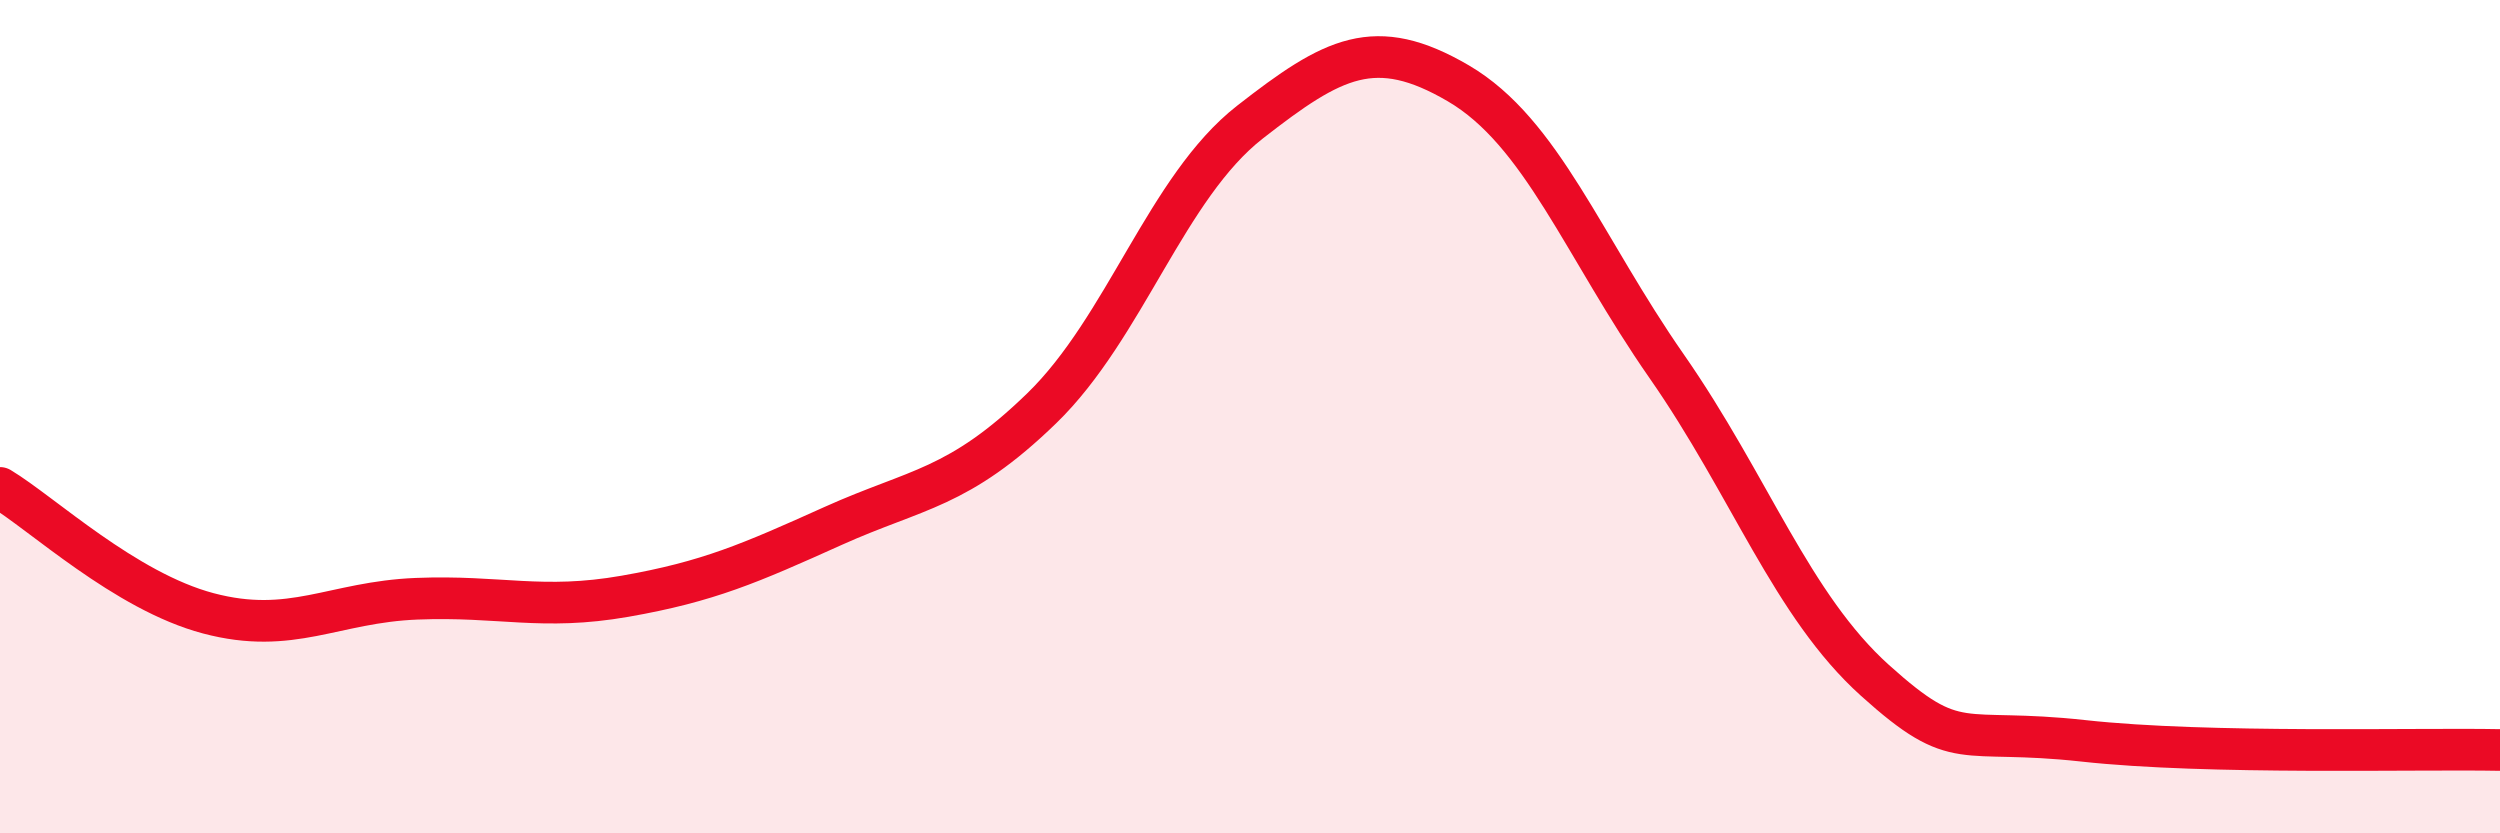
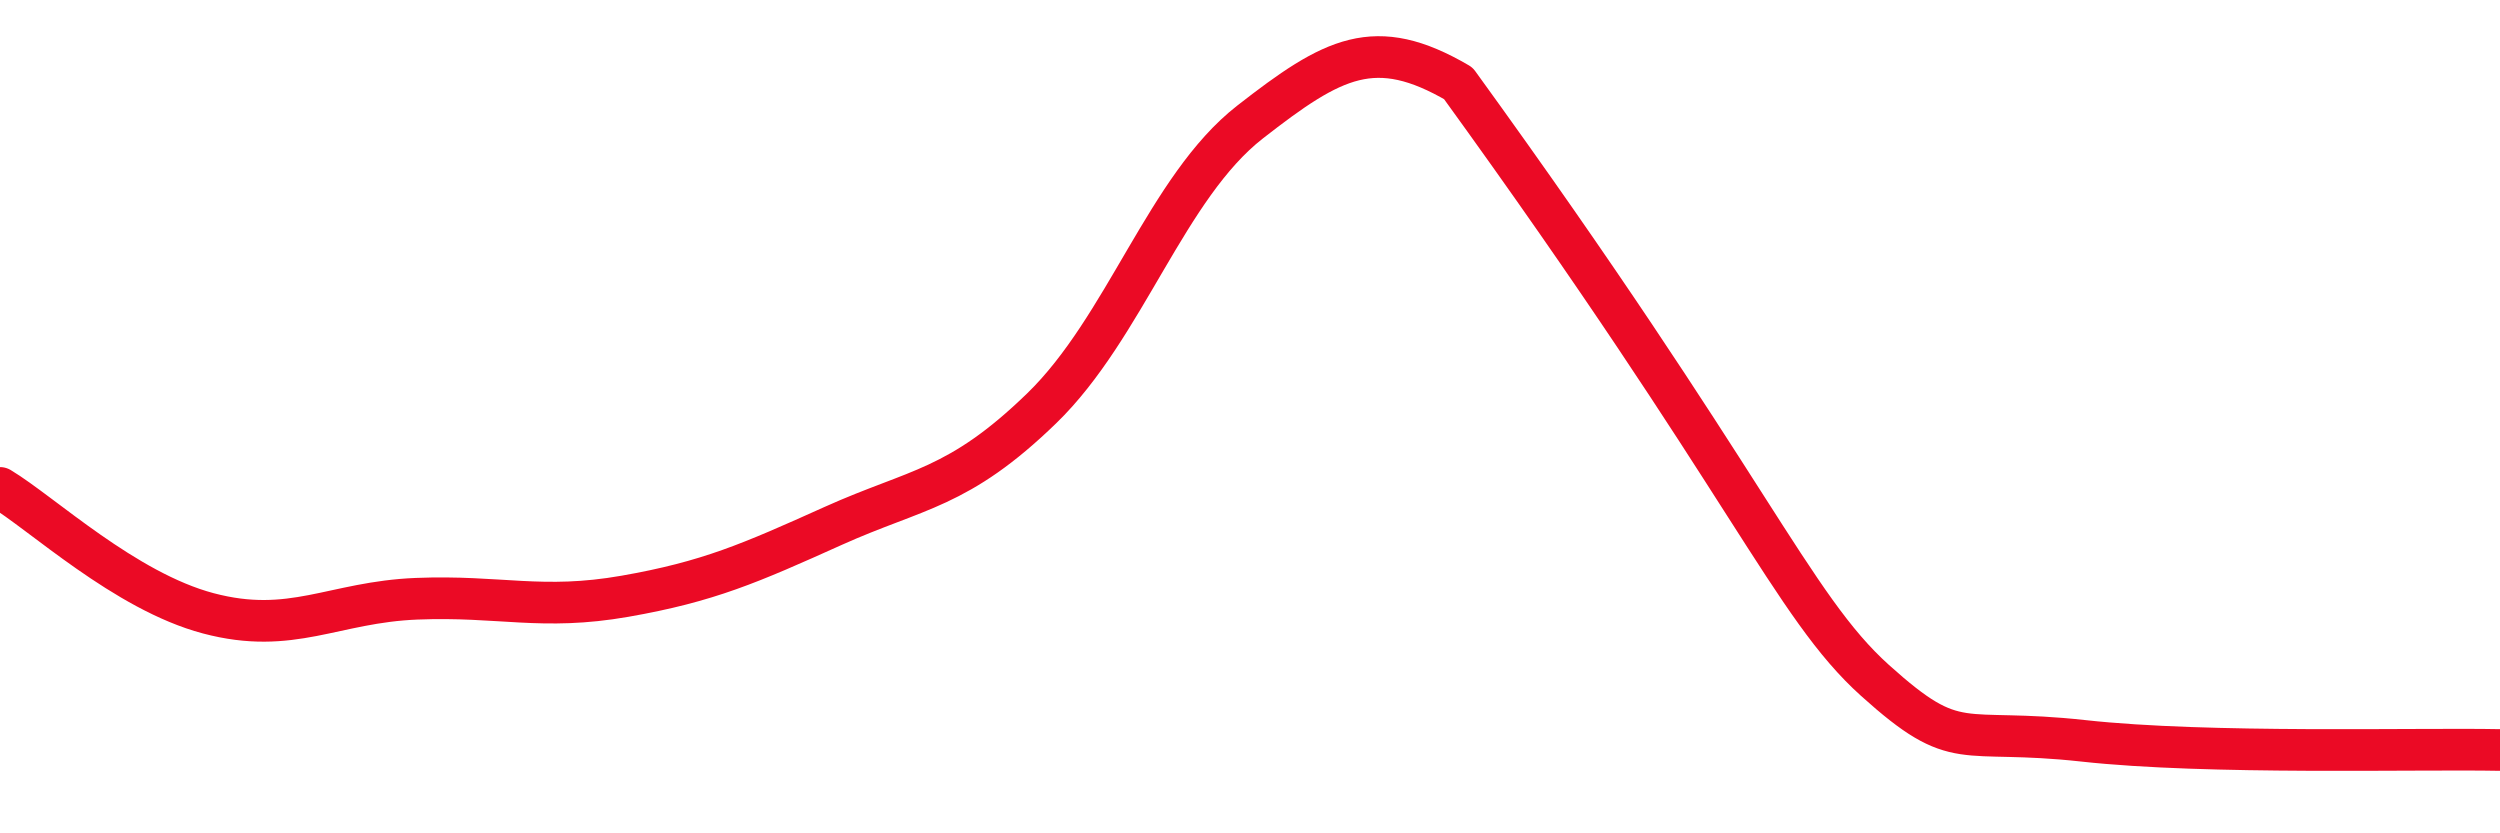
<svg xmlns="http://www.w3.org/2000/svg" width="60" height="20" viewBox="0 0 60 20">
-   <path d="M 0,11.71 C 1,12.31 3,14.19 5,14.72 C 7,15.25 8,14.45 10,14.37 C 12,14.29 13,14.66 15,14.31 C 17,13.96 18,13.52 20,12.62 C 22,11.72 23,11.74 25,9.8 C 27,7.86 28,4.49 30,2.93 C 32,1.37 33,0.83 35,2 C 37,3.17 38,5.92 40,8.79 C 42,11.66 43,14.53 45,16.33 C 47,18.13 47,17.45 50,17.78 C 53,18.11 58,17.96 60,18L60 20L0 20Z" fill="#EB0A25" opacity="0.1" stroke-linecap="round" stroke-linejoin="round" />
-   <path d="M 0,11.71 C 1,12.31 3,14.19 5,14.72 C 7,15.25 8,14.45 10,14.37 C 12,14.29 13,14.66 15,14.31 C 17,13.96 18,13.52 20,12.62 C 22,11.72 23,11.74 25,9.8 C 27,7.86 28,4.49 30,2.93 C 32,1.37 33,0.83 35,2 C 37,3.17 38,5.92 40,8.79 C 42,11.66 43,14.53 45,16.33 C 47,18.13 47,17.45 50,17.78 C 53,18.11 58,17.96 60,18" stroke="#EB0A25" stroke-width="1" fill="none" stroke-linecap="round" stroke-linejoin="round" />
+   <path d="M 0,11.71 C 1,12.31 3,14.19 5,14.72 C 7,15.25 8,14.45 10,14.37 C 12,14.29 13,14.66 15,14.31 C 17,13.96 18,13.52 20,12.62 C 22,11.72 23,11.74 25,9.8 C 27,7.86 28,4.49 30,2.93 C 32,1.37 33,0.83 35,2 C 42,11.66 43,14.53 45,16.33 C 47,18.13 47,17.45 50,17.78 C 53,18.11 58,17.96 60,18" stroke="#EB0A25" stroke-width="1" fill="none" stroke-linecap="round" stroke-linejoin="round" />
</svg>